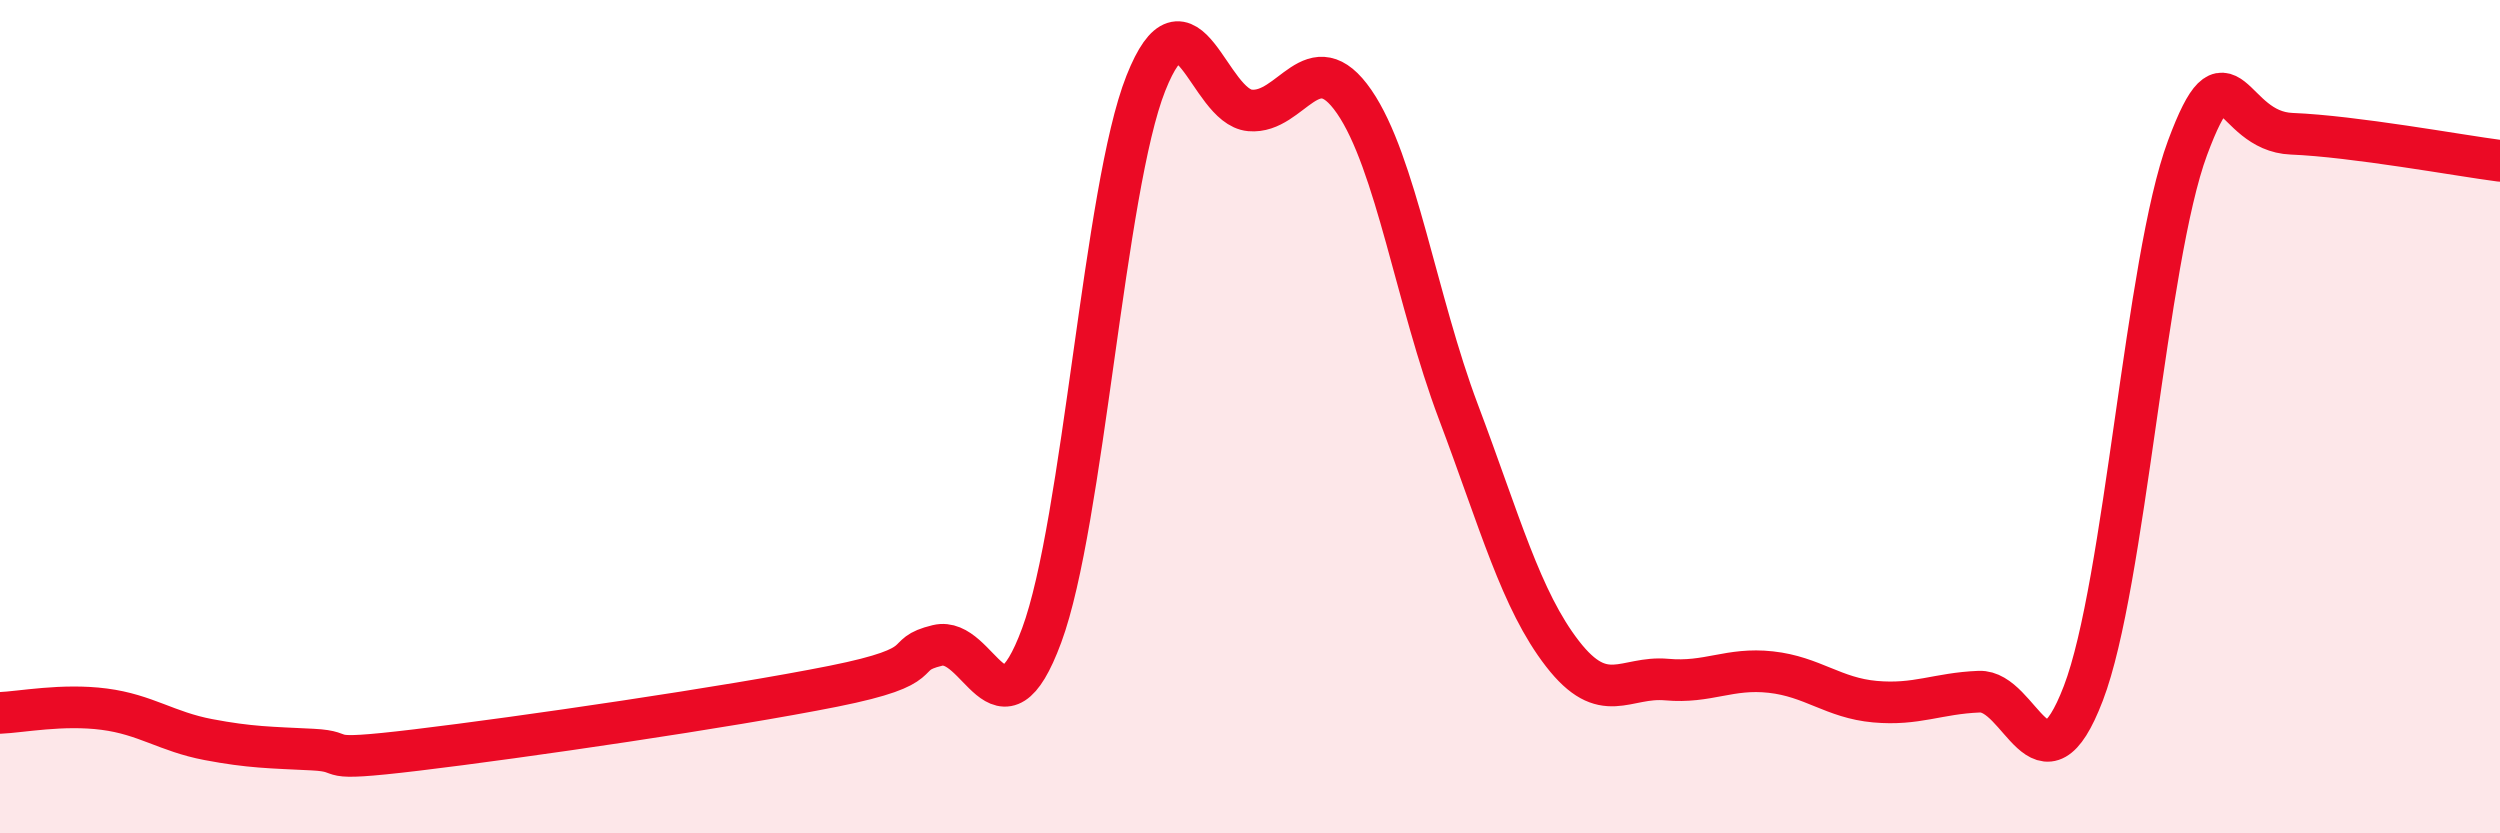
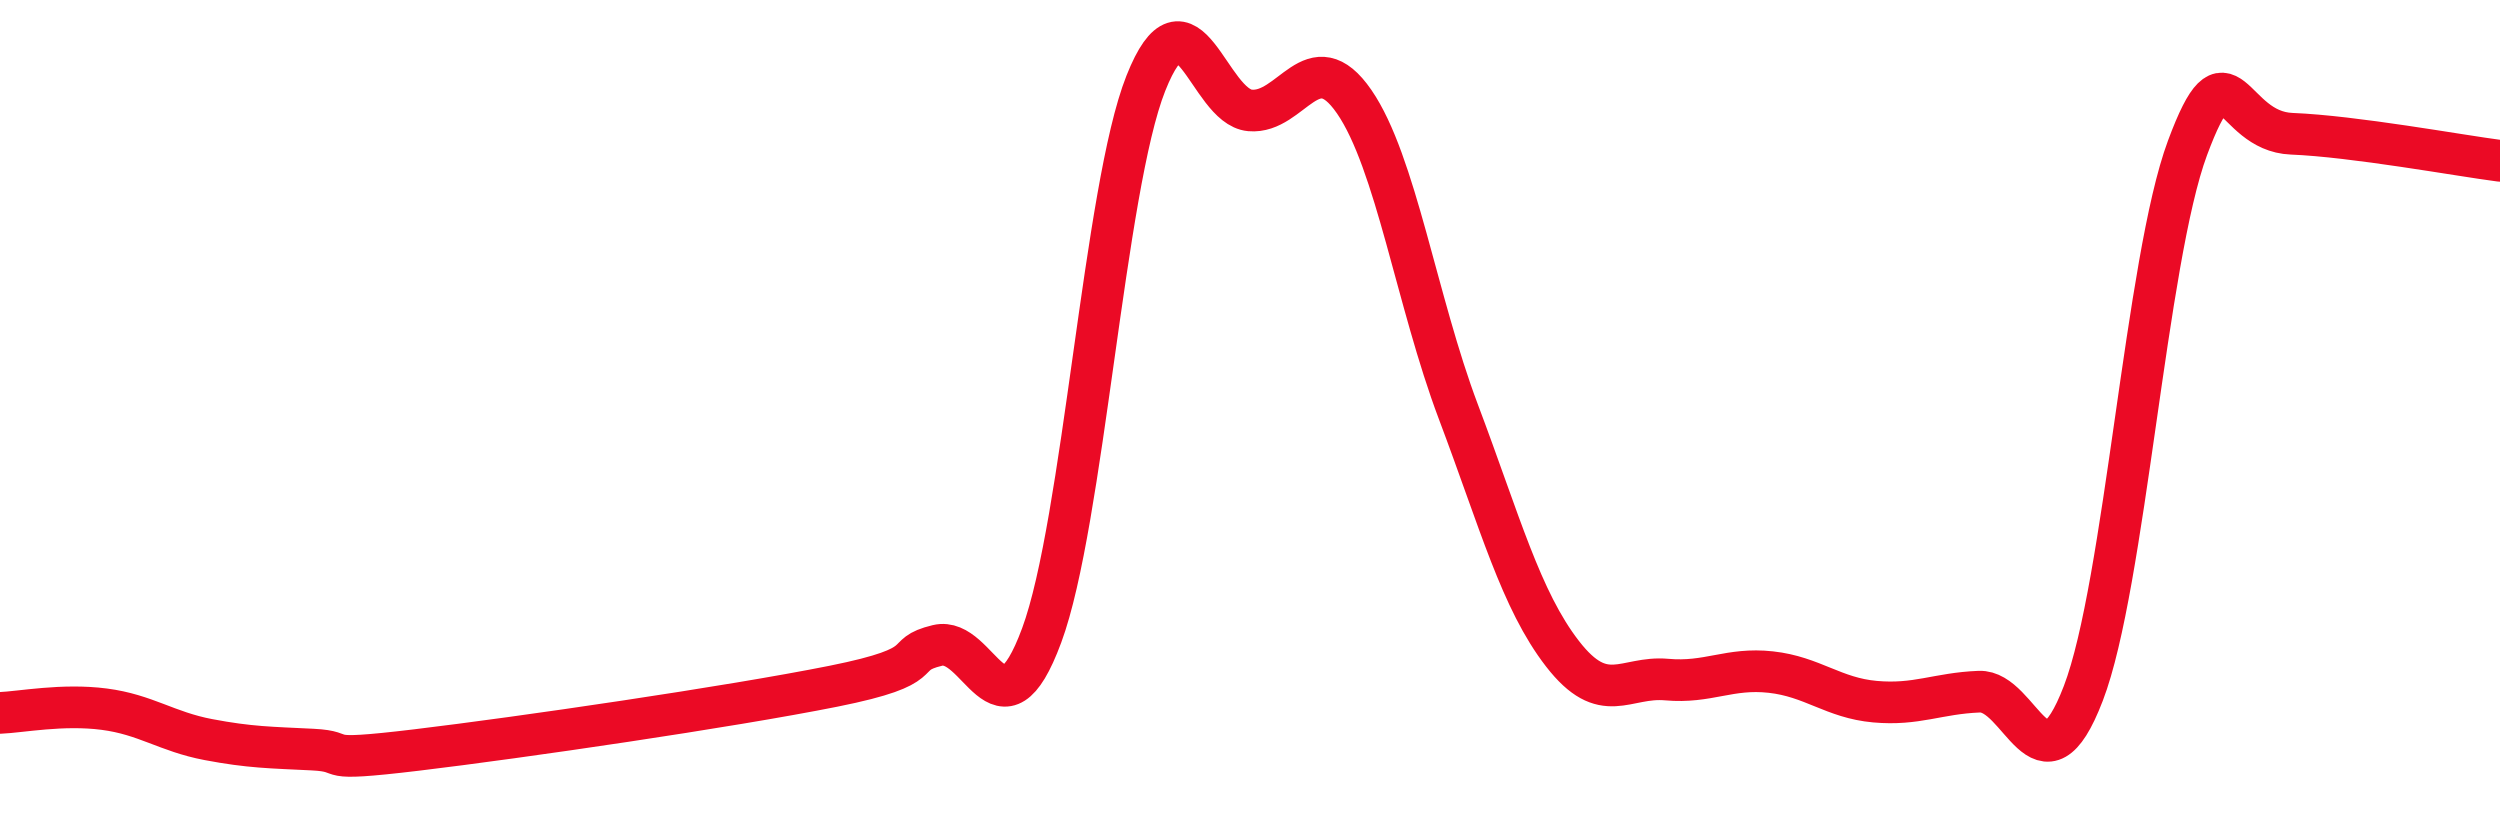
<svg xmlns="http://www.w3.org/2000/svg" width="60" height="20" viewBox="0 0 60 20">
-   <path d="M 0,17.11 C 0.5,17.09 1.5,16.89 2.5,17.02 C 3.5,17.15 4,17.56 5,17.75 C 6,17.94 6.5,17.94 7.5,17.99 C 8.5,18.04 7.5,18.3 10,18 C 12.5,17.7 17.5,16.97 20,16.47 C 22.5,15.97 21.5,15.73 22.5,15.49 C 23.5,15.25 24,17.95 25,15.25 C 26,12.55 26.5,4.52 27.5,2 C 28.5,-0.52 29,2.56 30,2.65 C 31,2.74 31.5,0.99 32.5,2.44 C 33.5,3.89 34,7.23 35,9.88 C 36,12.53 36.5,14.4 37.5,15.69 C 38.5,16.98 39,16.22 40,16.31 C 41,16.4 41.5,16.02 42.5,16.13 C 43.5,16.24 44,16.75 45,16.84 C 46,16.93 46.5,16.64 47.5,16.6 C 48.5,16.56 49,19.25 50,16.64 C 51,14.03 51.5,6.24 52.5,3.55 C 53.5,0.86 53.5,3.15 55,3.21 C 56.5,3.27 59,3.73 60,3.86L60 20L0 20Z" fill="#EB0A25" opacity="0.1" stroke-linecap="round" stroke-linejoin="round" />
  <path d="M 0,17.11 C 0.5,17.09 1.5,16.89 2.5,17.02 C 3.5,17.15 4,17.56 5,17.75 C 6,17.94 6.5,17.94 7.5,17.99 C 8.5,18.04 7.5,18.3 10,18 C 12.5,17.7 17.5,16.97 20,16.47 C 22.5,15.97 21.5,15.73 22.5,15.49 C 23.5,15.25 24,17.95 25,15.25 C 26,12.55 26.5,4.52 27.5,2 C 28.5,-0.52 29,2.56 30,2.65 C 31,2.74 31.5,0.99 32.5,2.44 C 33.5,3.89 34,7.23 35,9.88 C 36,12.53 36.5,14.4 37.5,15.69 C 38.5,16.98 39,16.22 40,16.31 C 41,16.4 41.5,16.02 42.5,16.13 C 43.5,16.24 44,16.75 45,16.84 C 46,16.93 46.5,16.64 47.5,16.6 C 48.5,16.56 49,19.25 50,16.64 C 51,14.03 51.5,6.24 52.5,3.55 C 53.5,0.86 53.5,3.15 55,3.21 C 56.5,3.27 59,3.73 60,3.86" stroke="#EB0A25" stroke-width="1" fill="none" stroke-linecap="round" stroke-linejoin="round" />
</svg>